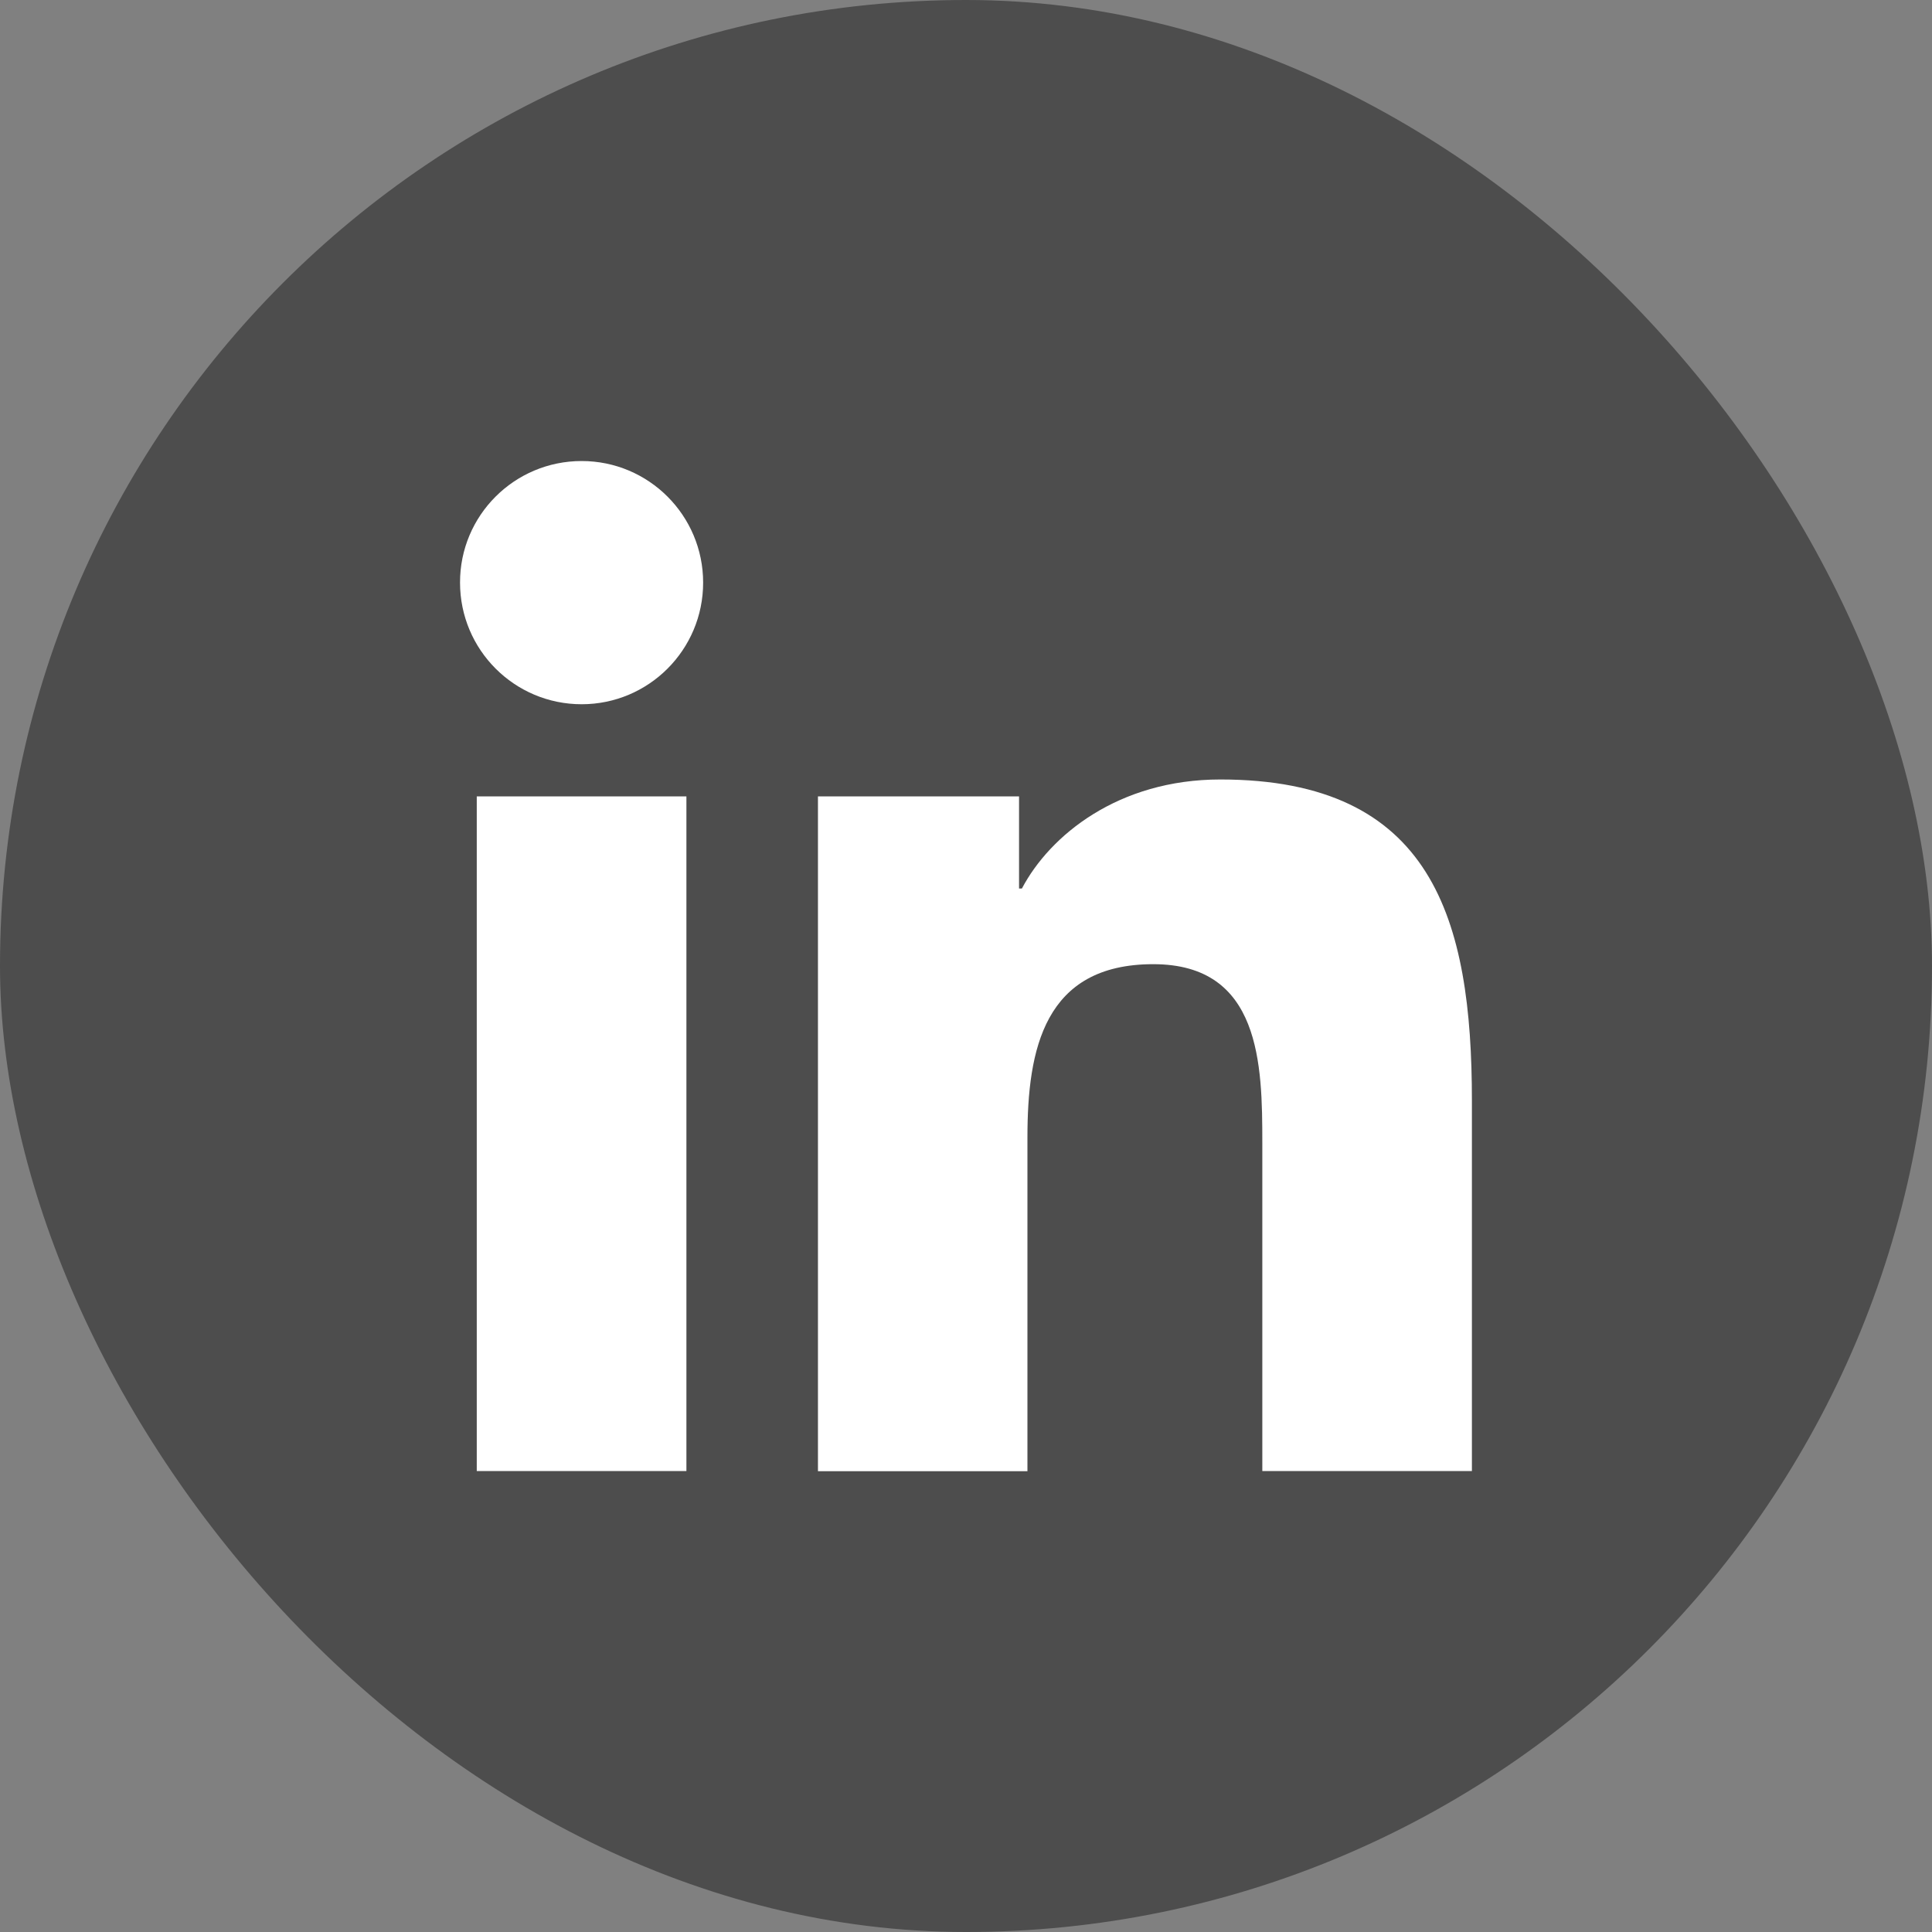
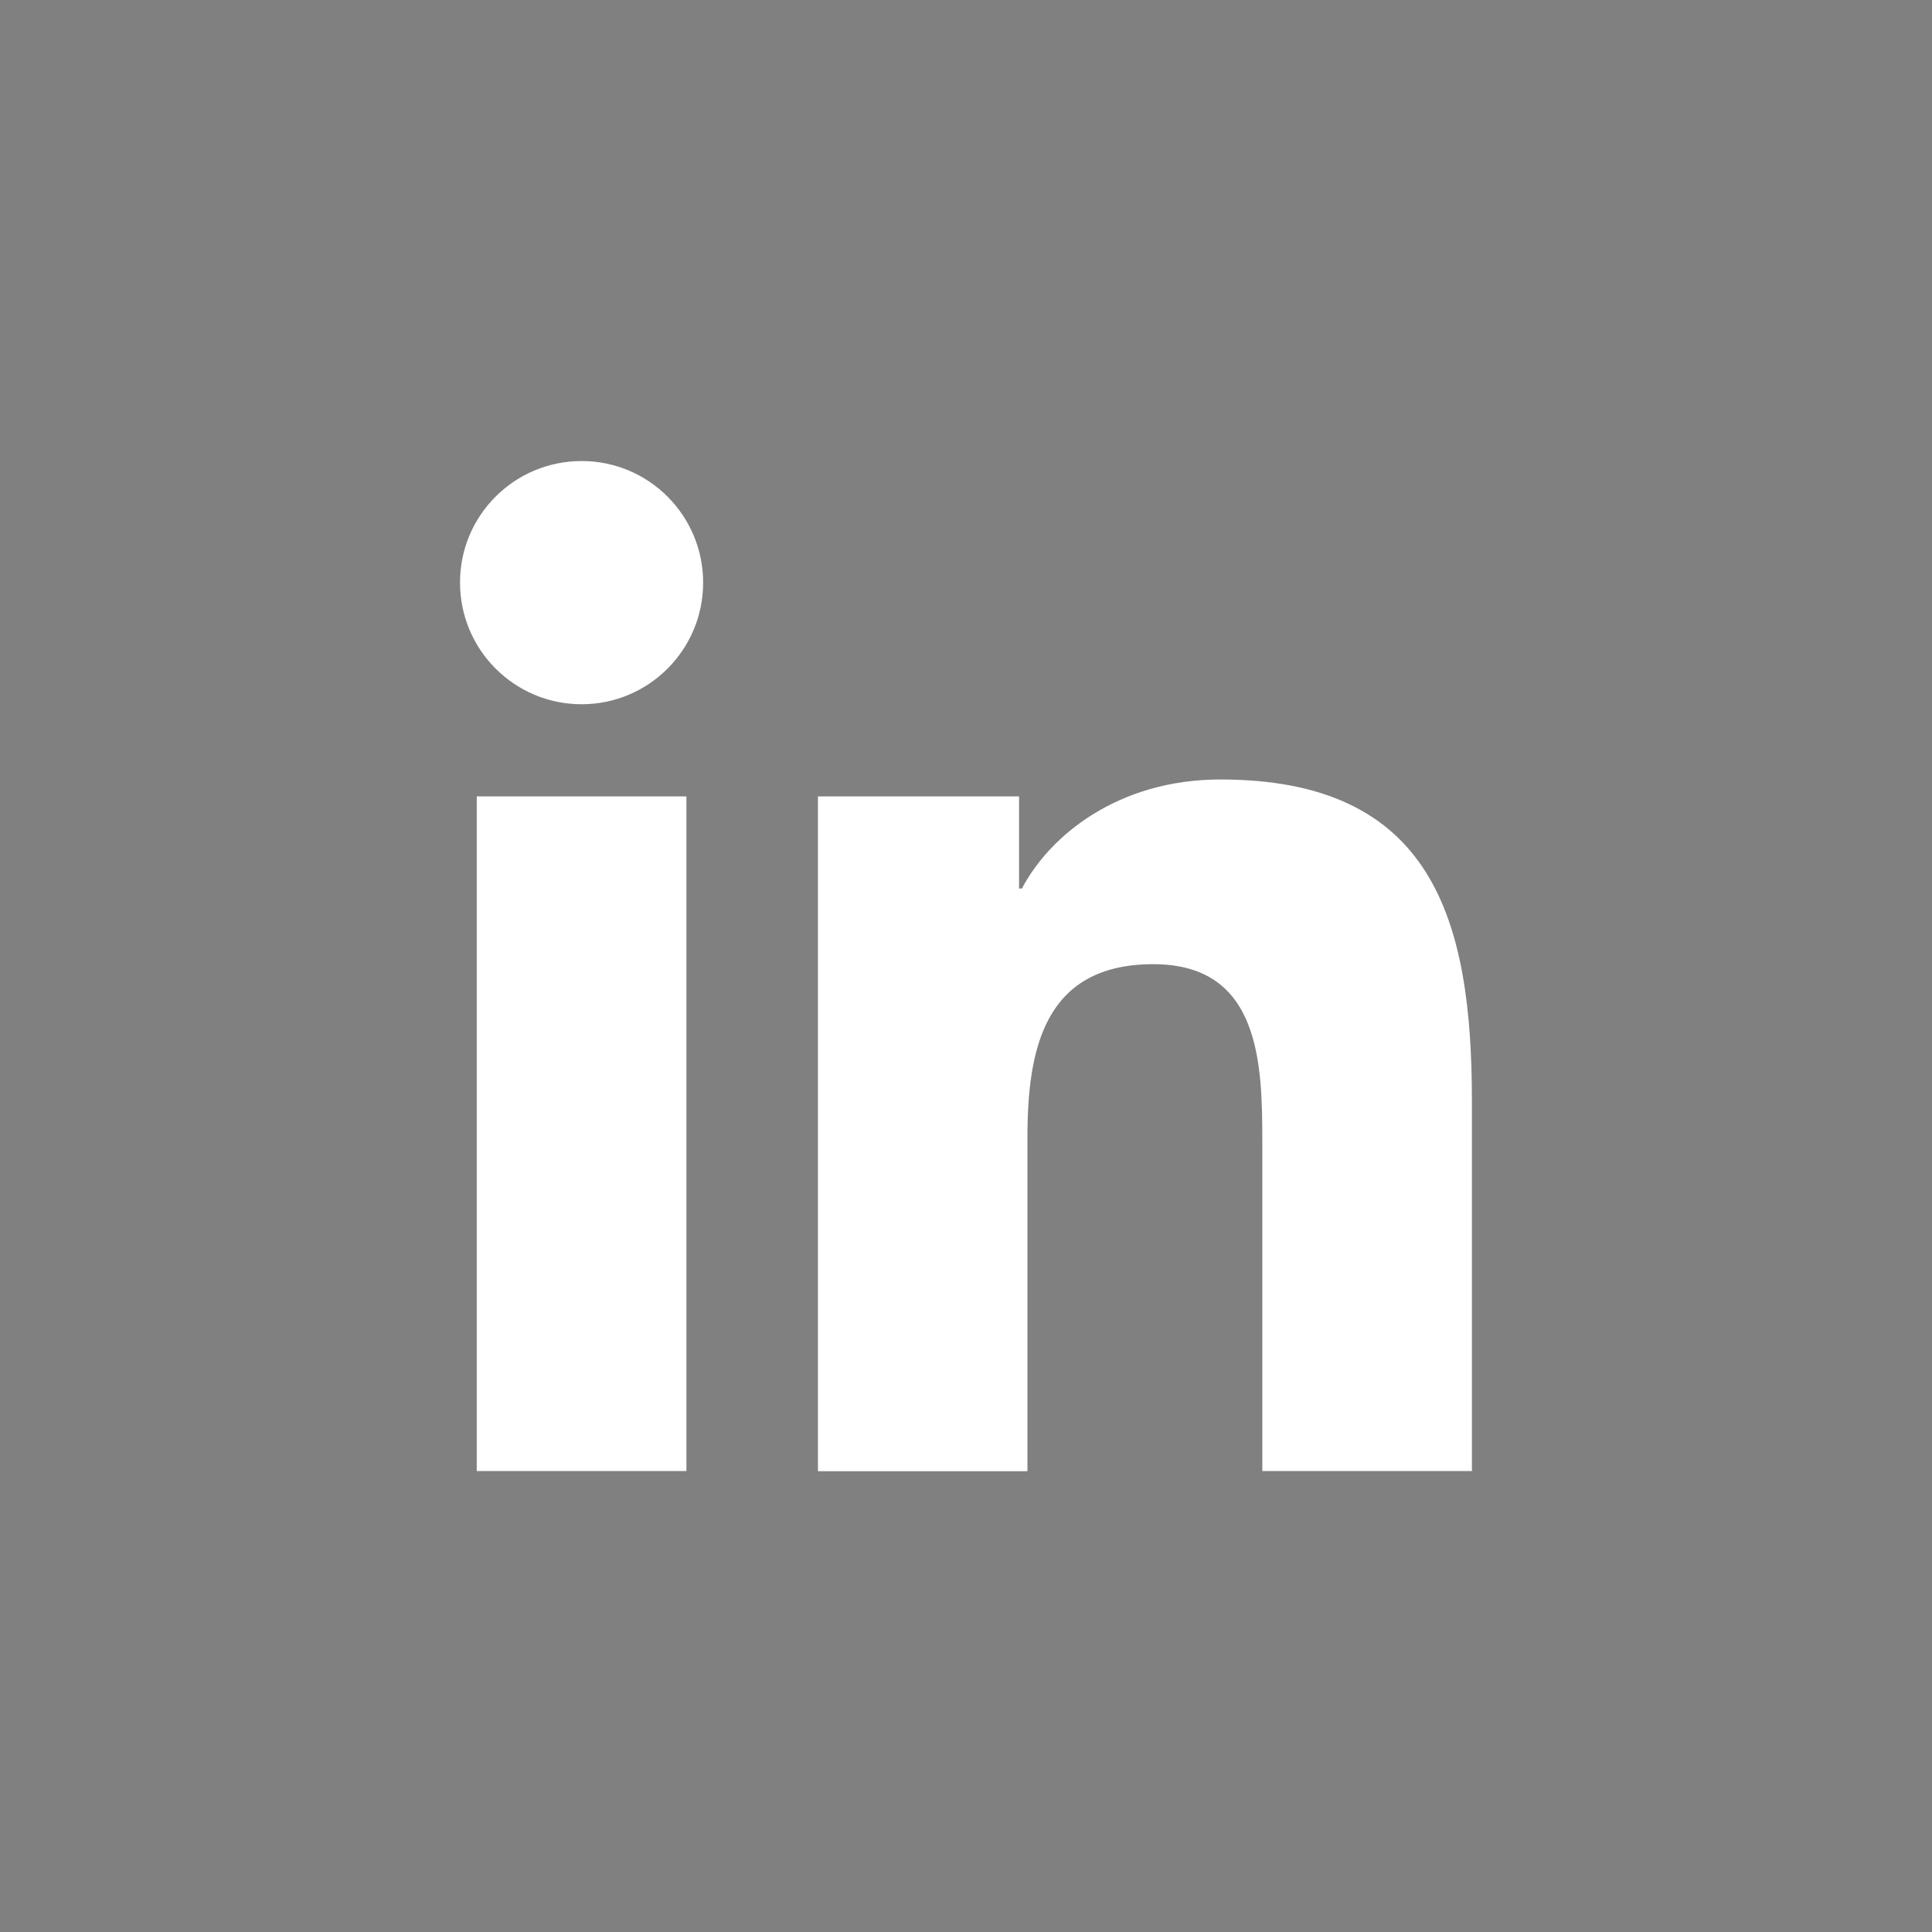
<svg xmlns="http://www.w3.org/2000/svg" width="35" height="35" viewBox="0 0 35 35" fill="none">
  <rect x="0" y="0" width="35" height="35" fill="#808080" stroke="none" />
-   <rect width="35" height="35" rx="17.5" fill="#4D4D4D" />
  <path d="M8.637 14.427H12.435V26.649H8.637V14.427ZM10.537 8.352C11.752 8.352 12.738 9.337 12.738 10.555C12.738 11.772 11.752 12.758 10.537 12.758C9.32 12.758 8.334 11.772 8.334 10.555C8.331 9.34 9.317 8.352 10.537 8.352Z" fill="white" />
  <path d="M14.818 14.427H18.461V16.096H18.513C19.018 15.136 20.256 14.121 22.108 14.121C25.954 14.121 26.665 16.653 26.665 19.942V26.649H22.868V20.708C22.868 19.288 22.842 17.467 20.893 17.467C18.916 17.467 18.613 19.01 18.613 20.605V26.652H14.818V14.427Z" fill="white" />
</svg>